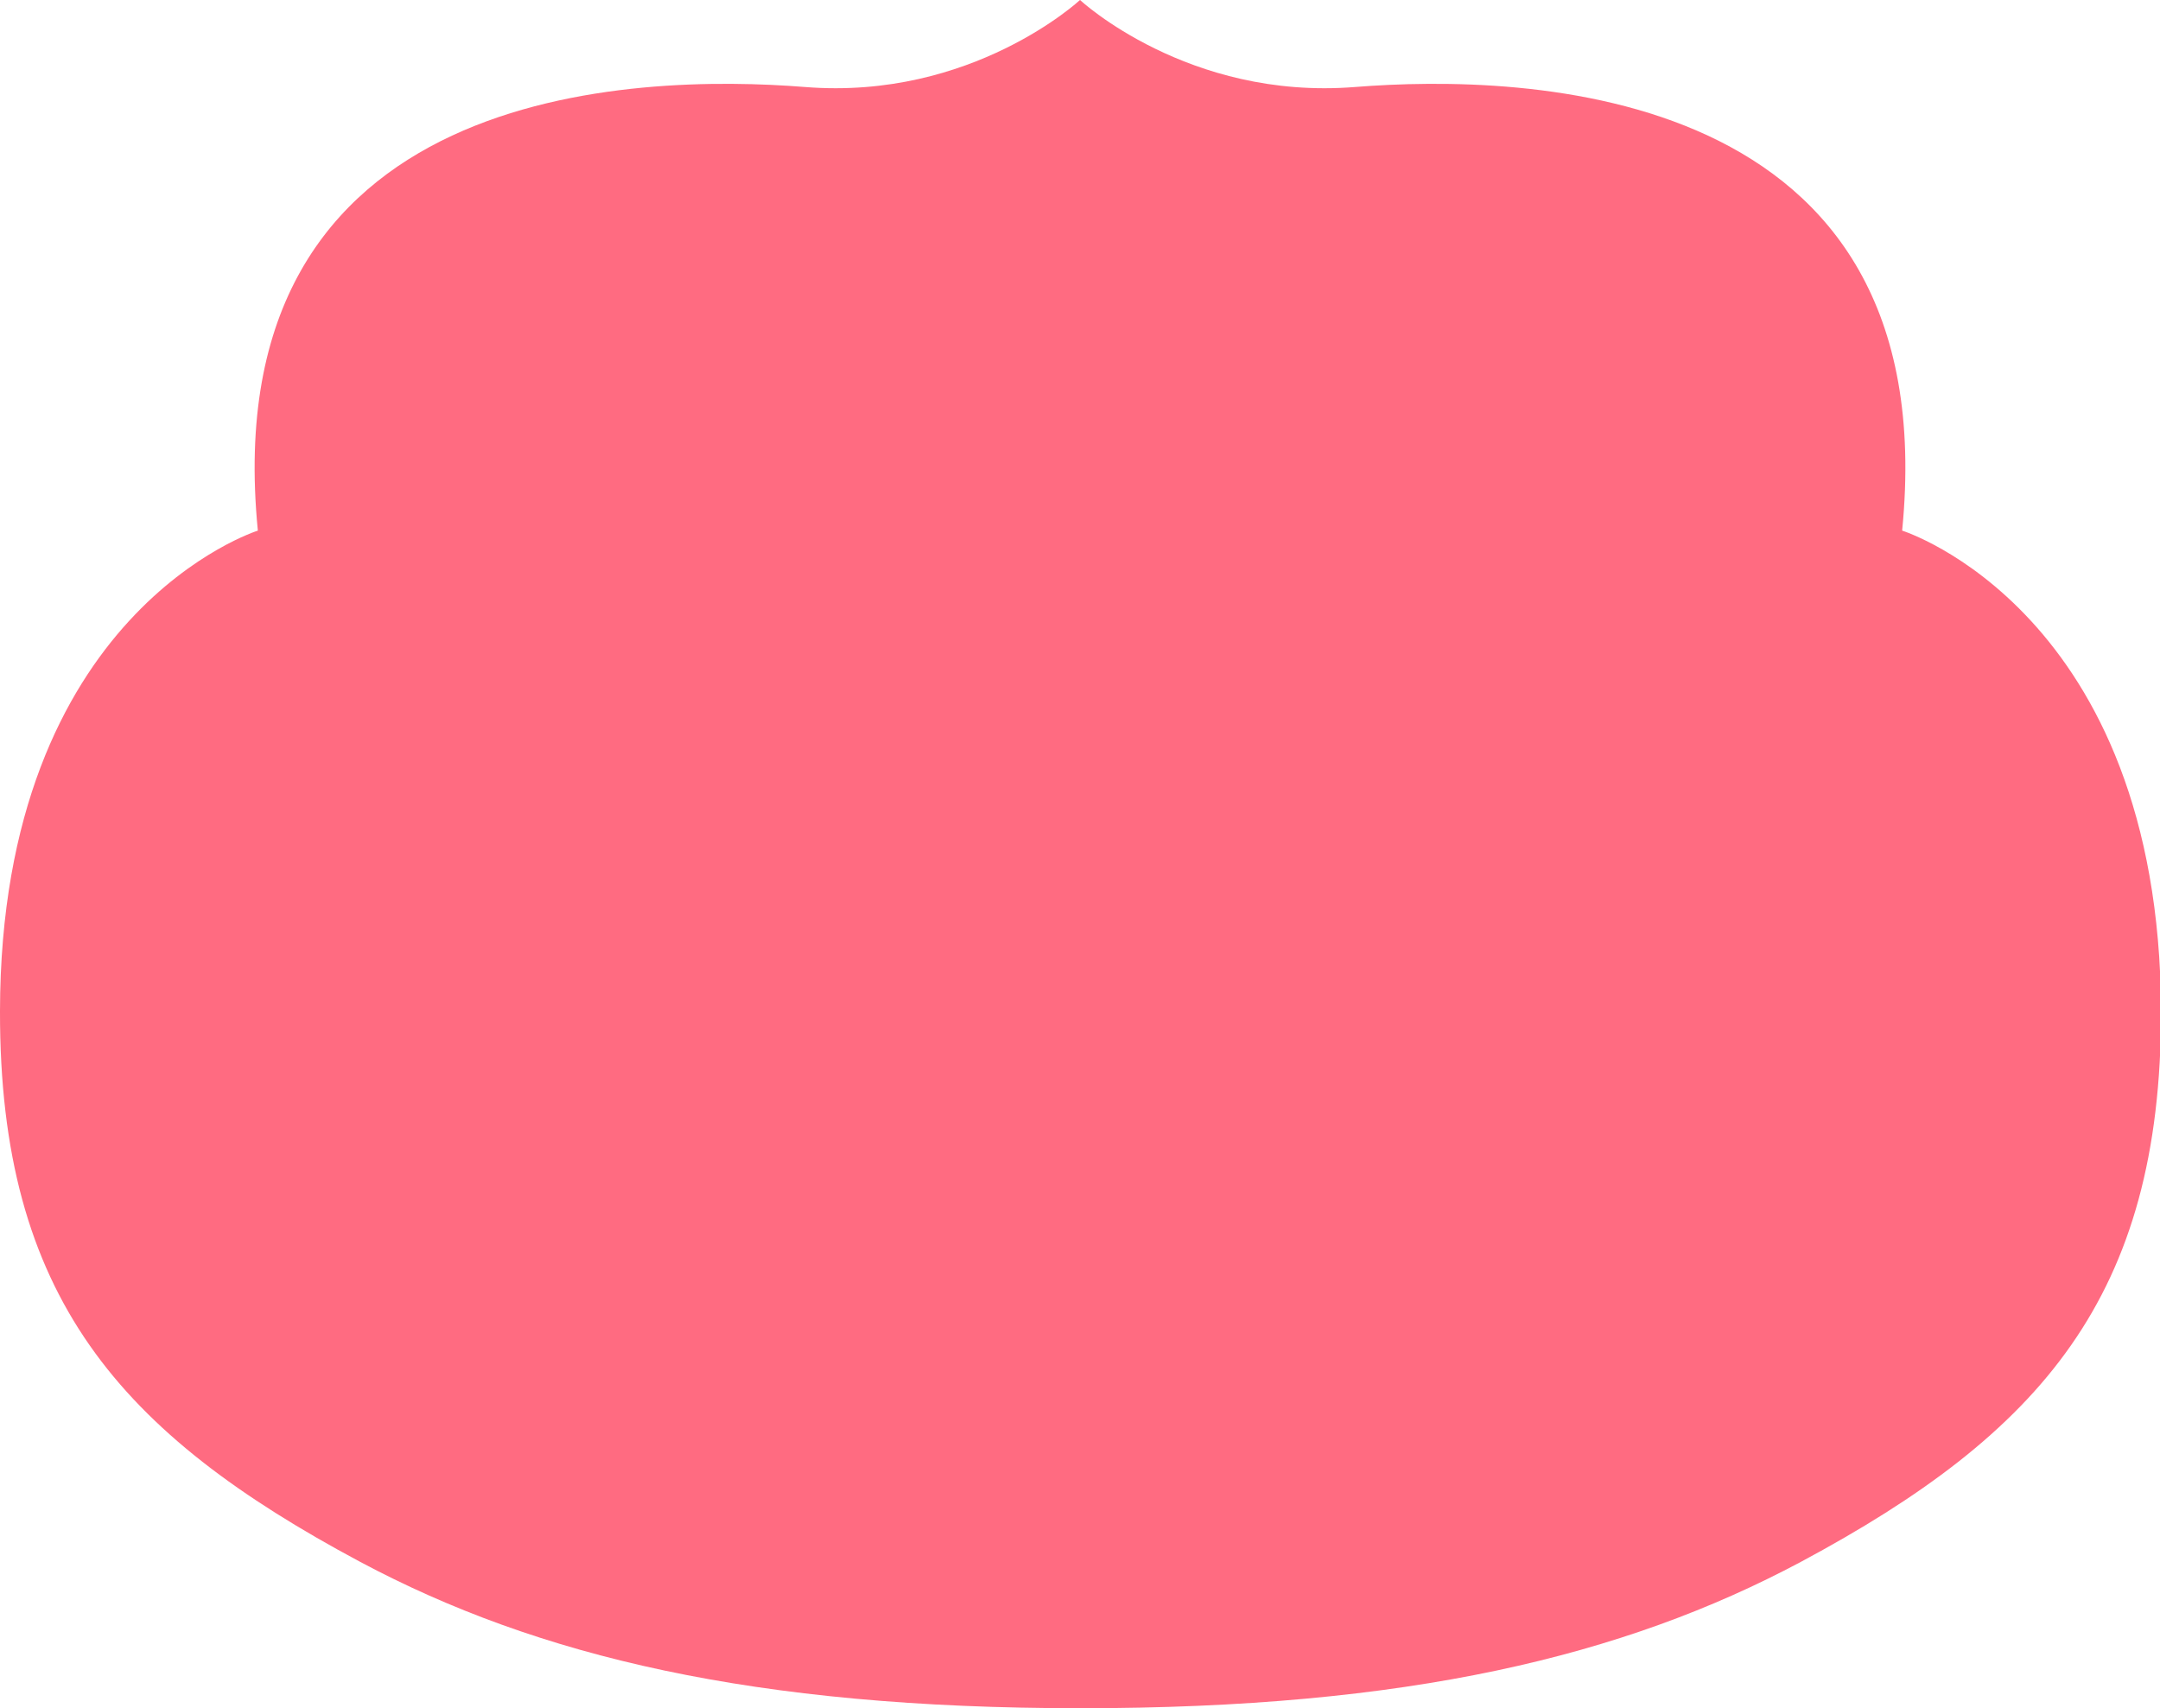
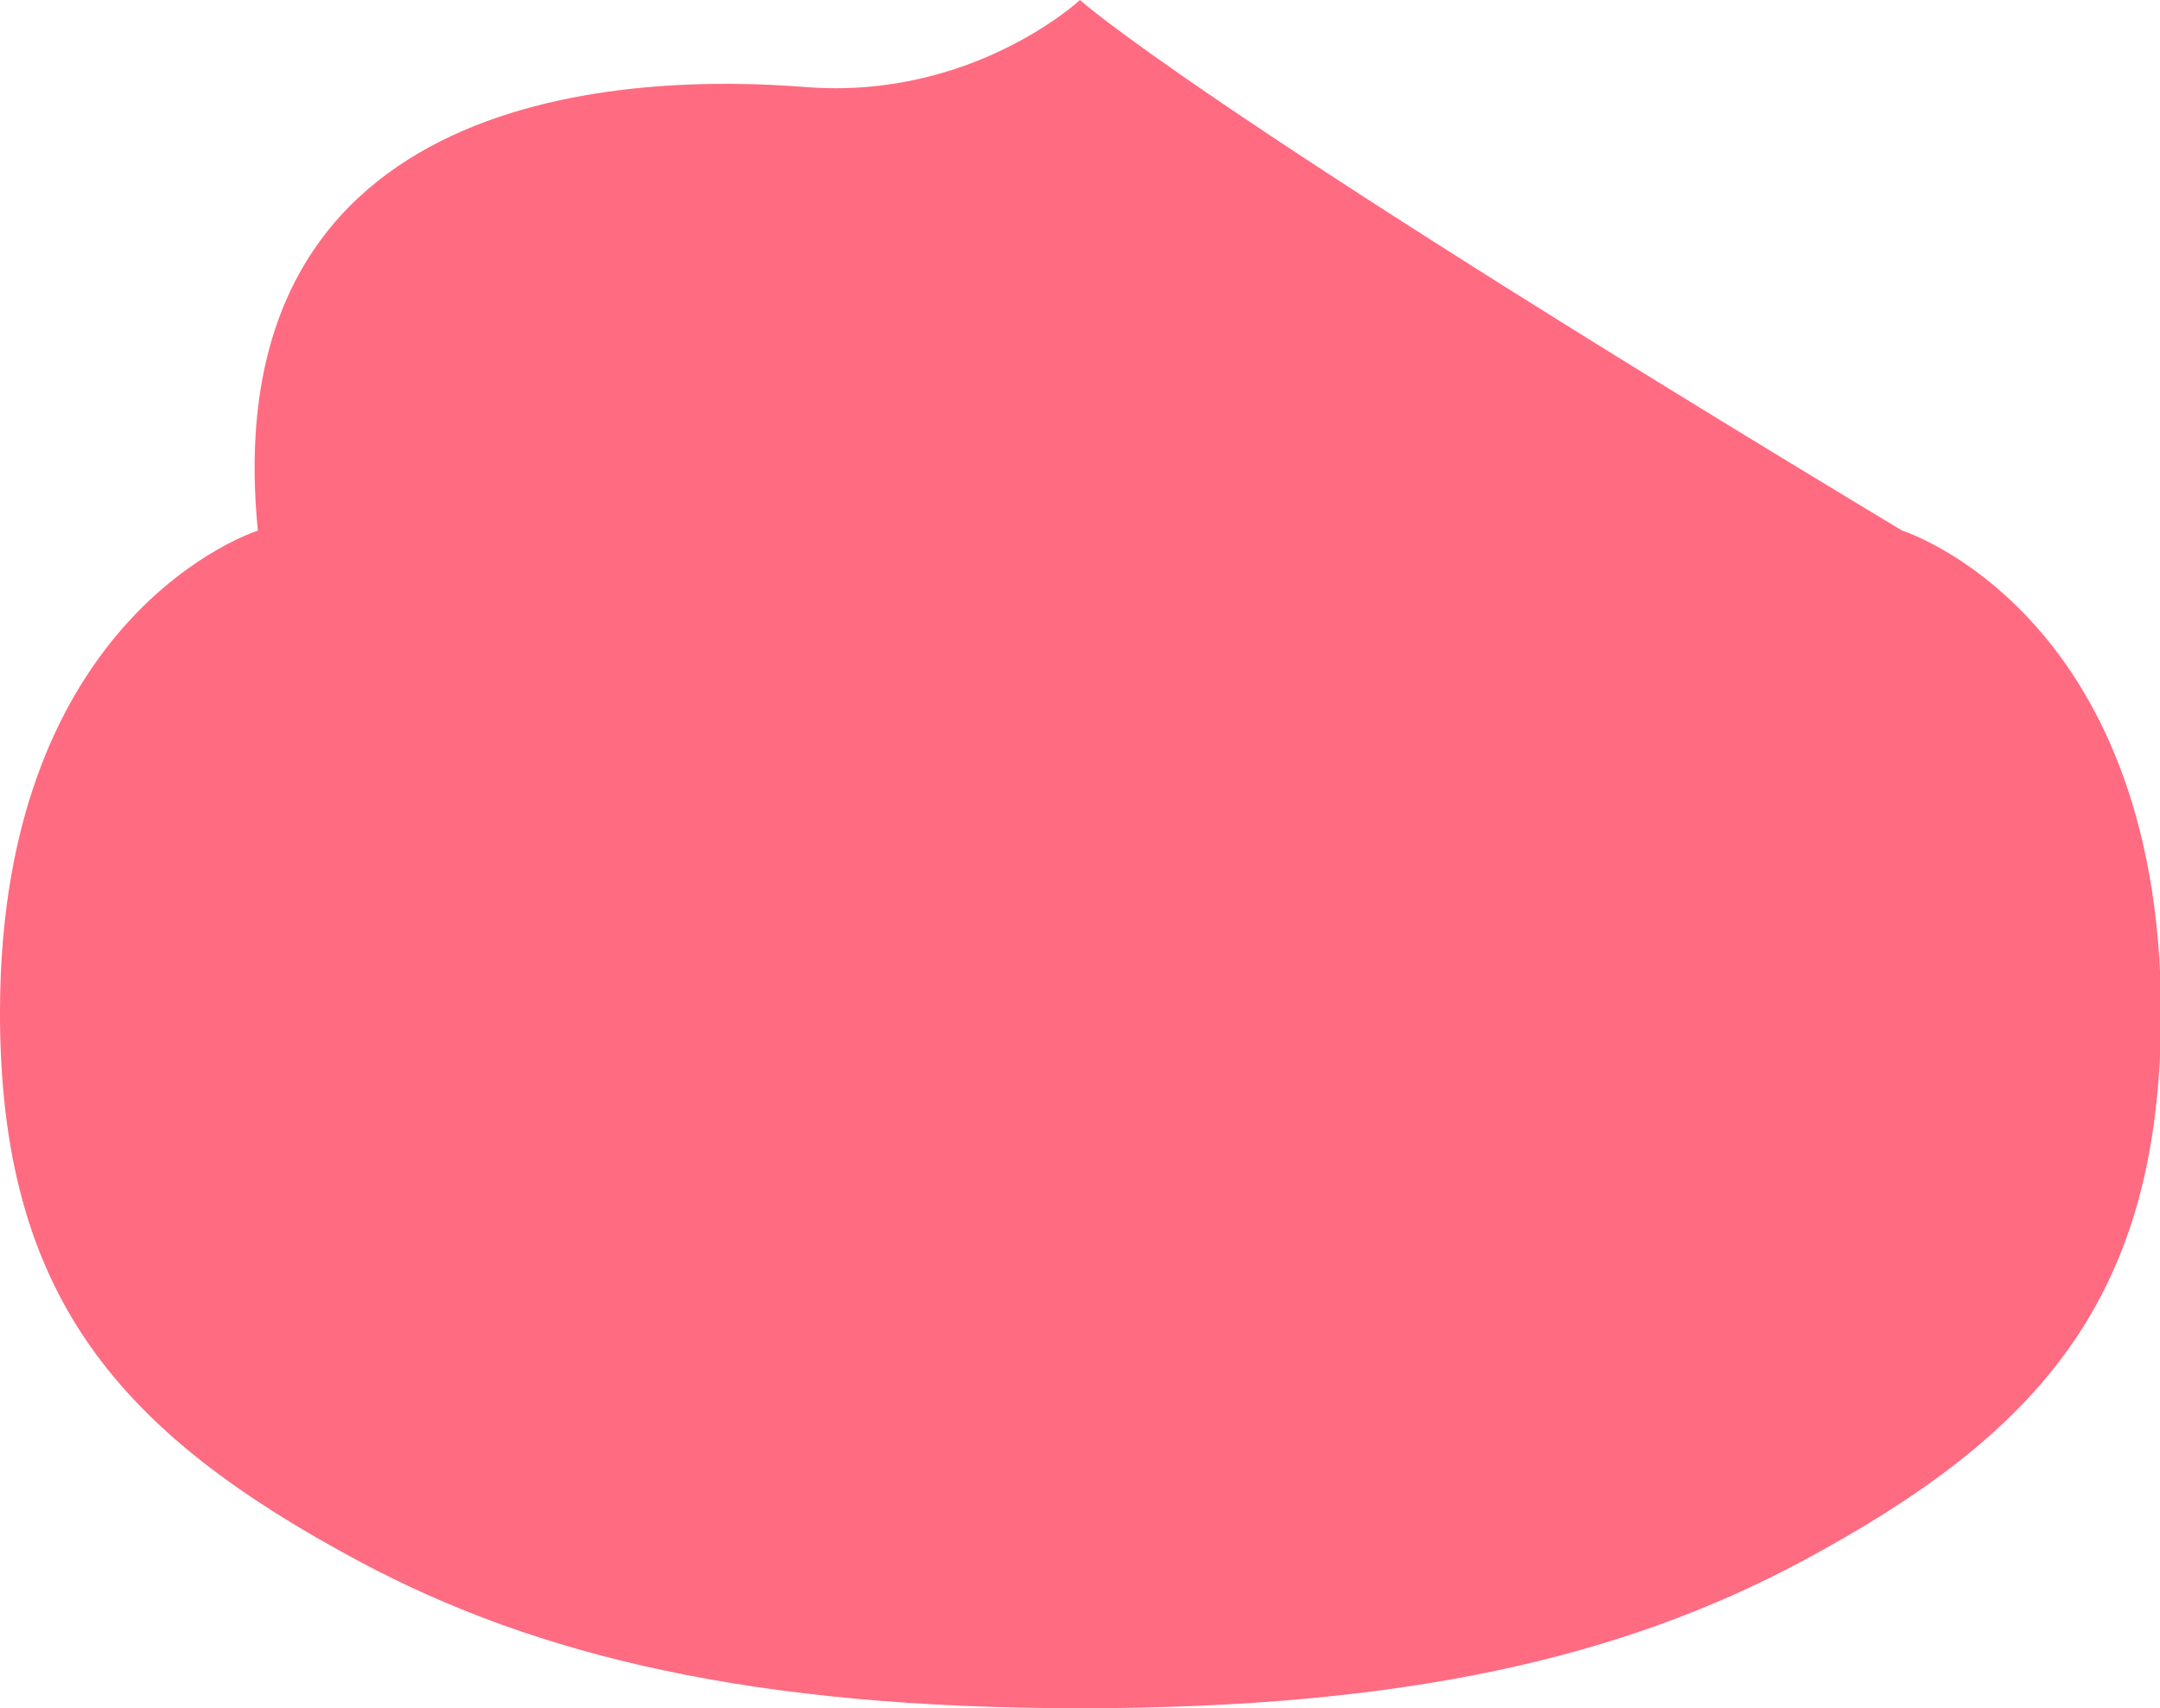
<svg xmlns="http://www.w3.org/2000/svg" version="1.1" id="レイヤー_1" x="0px" y="0px" width="404.6px" height="320px" viewBox="0 0 404.6 320" style="enable-background:new 0 0 404.6 320;" xml:space="preserve">
  <style type="text/css">
	.st0{fill-rule:evenodd;clip-rule:evenodd;fill:#FF6B81;}
</style>
-   <path id="シェイプ_27" class="st0" d="M356.3,99.4c8.3-84-71.1-85.6-102.5-83.1C222.5,18.8,202.3,0,202.3,0  s-20.2,18.8-51.5,16.3C119.4,13.8,40,15.4,48.3,99.4c0,0-48.2,15.1-48.3,90c-0.1,53.5,22.4,79.1,67.5,103.2  c33.2,17.7,73.7,27.4,134.9,27.4s101.7-9.7,134.9-27.4c45-24.1,67.5-49.7,67.5-103.2C404.5,114.5,356.3,99.4,356.3,99.4z" />
+   <path id="シェイプ_27" class="st0" d="M356.3,99.4C222.5,18.8,202.3,0,202.3,0  s-20.2,18.8-51.5,16.3C119.4,13.8,40,15.4,48.3,99.4c0,0-48.2,15.1-48.3,90c-0.1,53.5,22.4,79.1,67.5,103.2  c33.2,17.7,73.7,27.4,134.9,27.4s101.7-9.7,134.9-27.4c45-24.1,67.5-49.7,67.5-103.2C404.5,114.5,356.3,99.4,356.3,99.4z" />
</svg>